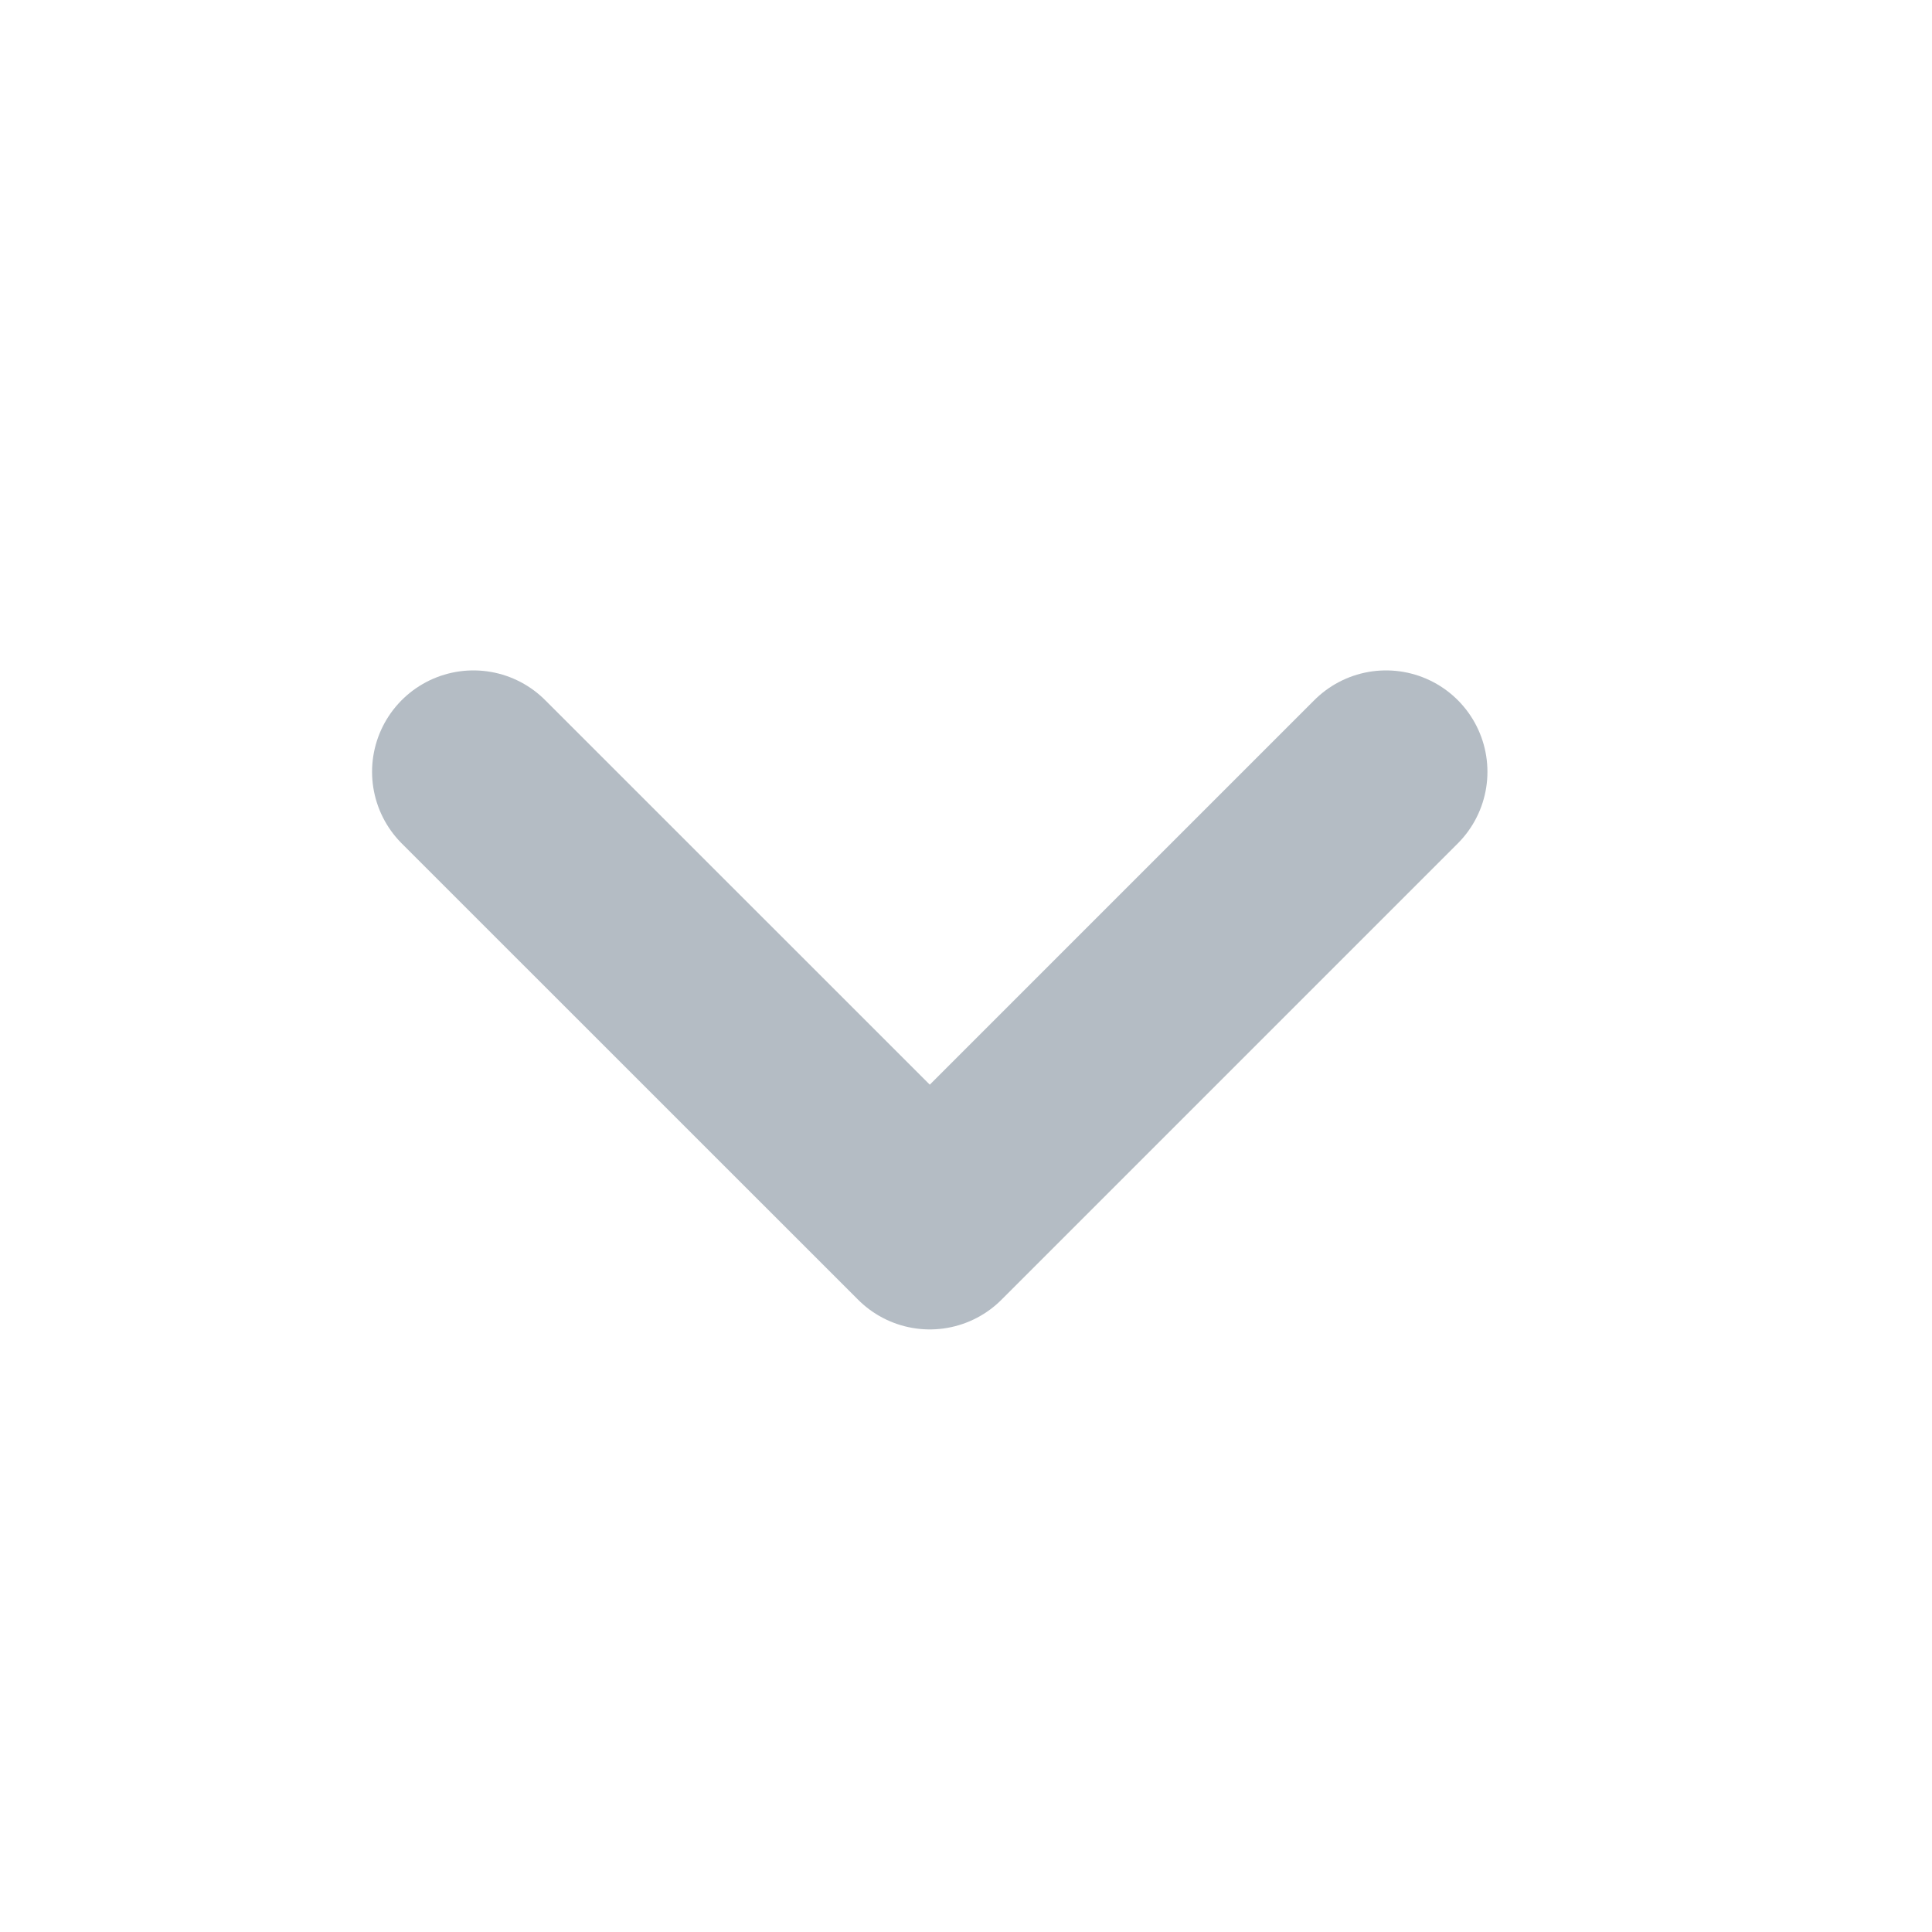
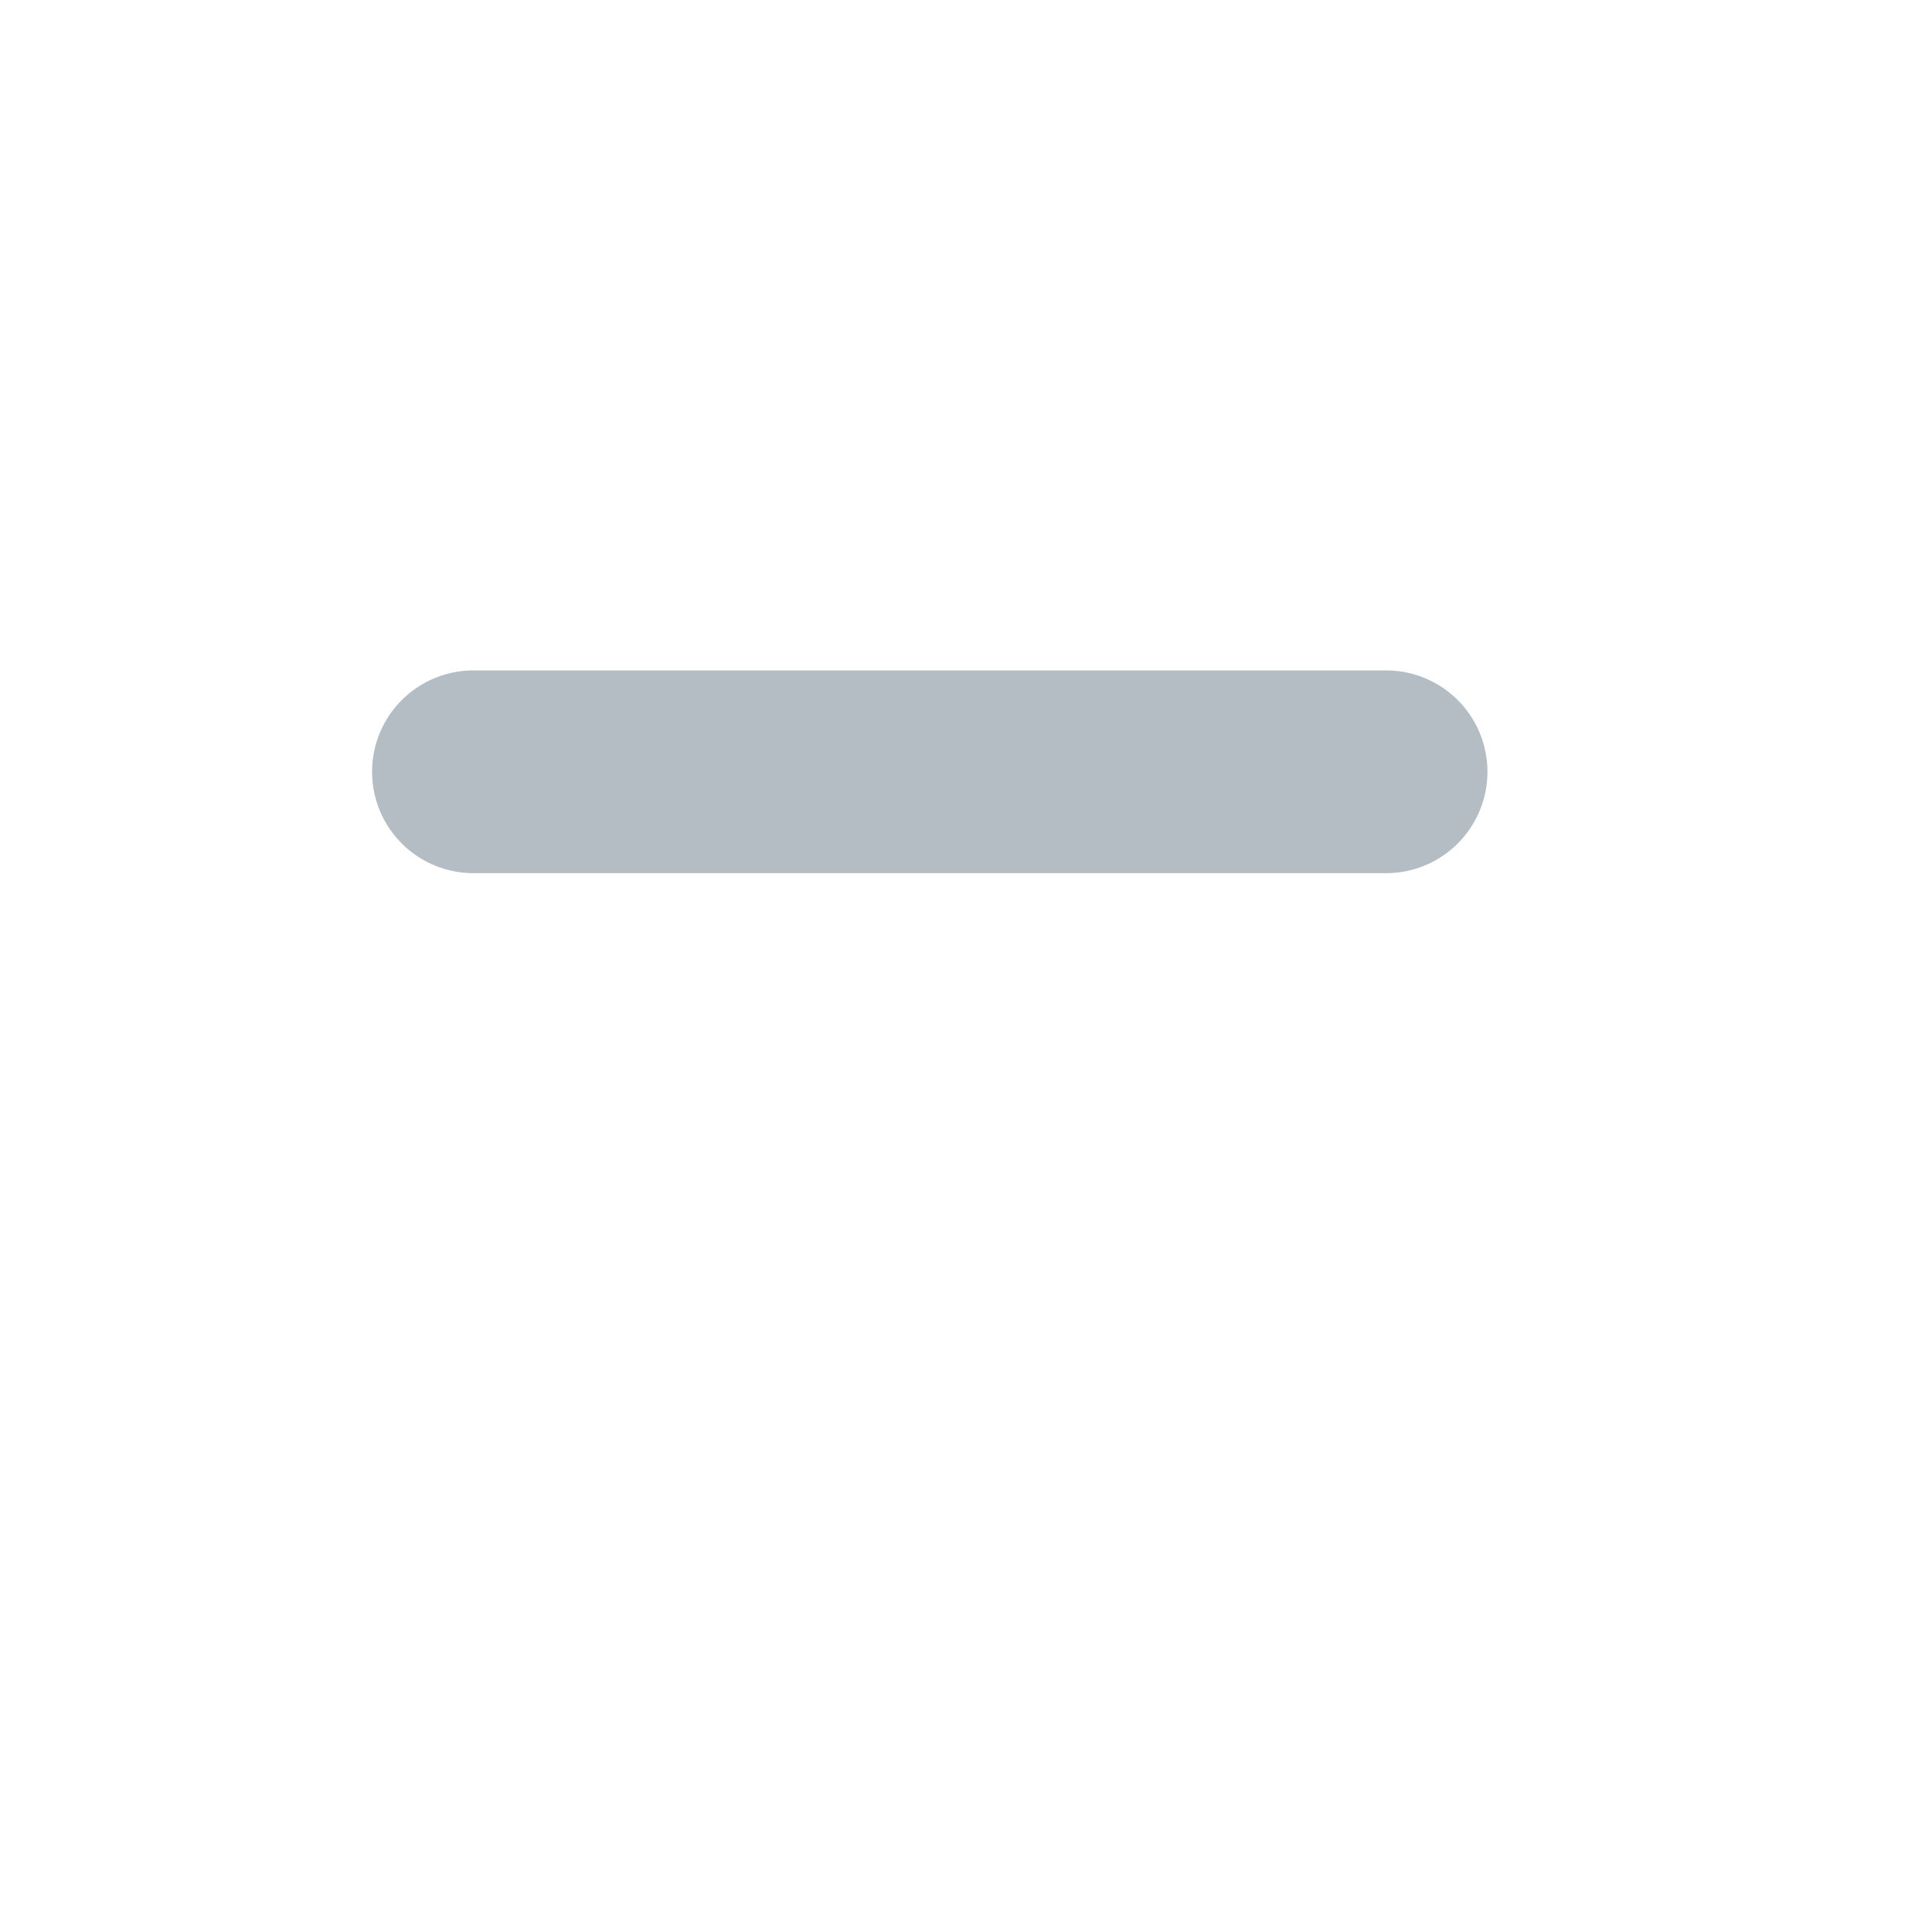
<svg xmlns="http://www.w3.org/2000/svg" width="19" height="19" viewBox="0 0 19 19" fill="none">
-   <path d="M4.656 7.59L9.144 12.077L13.631 7.59" stroke="#B4BCC4" stroke-width="1.994" stroke-linecap="round" stroke-linejoin="round" />
+   <path d="M4.656 7.59L13.631 7.59" stroke="#B4BCC4" stroke-width="1.994" stroke-linecap="round" stroke-linejoin="round" />
</svg>